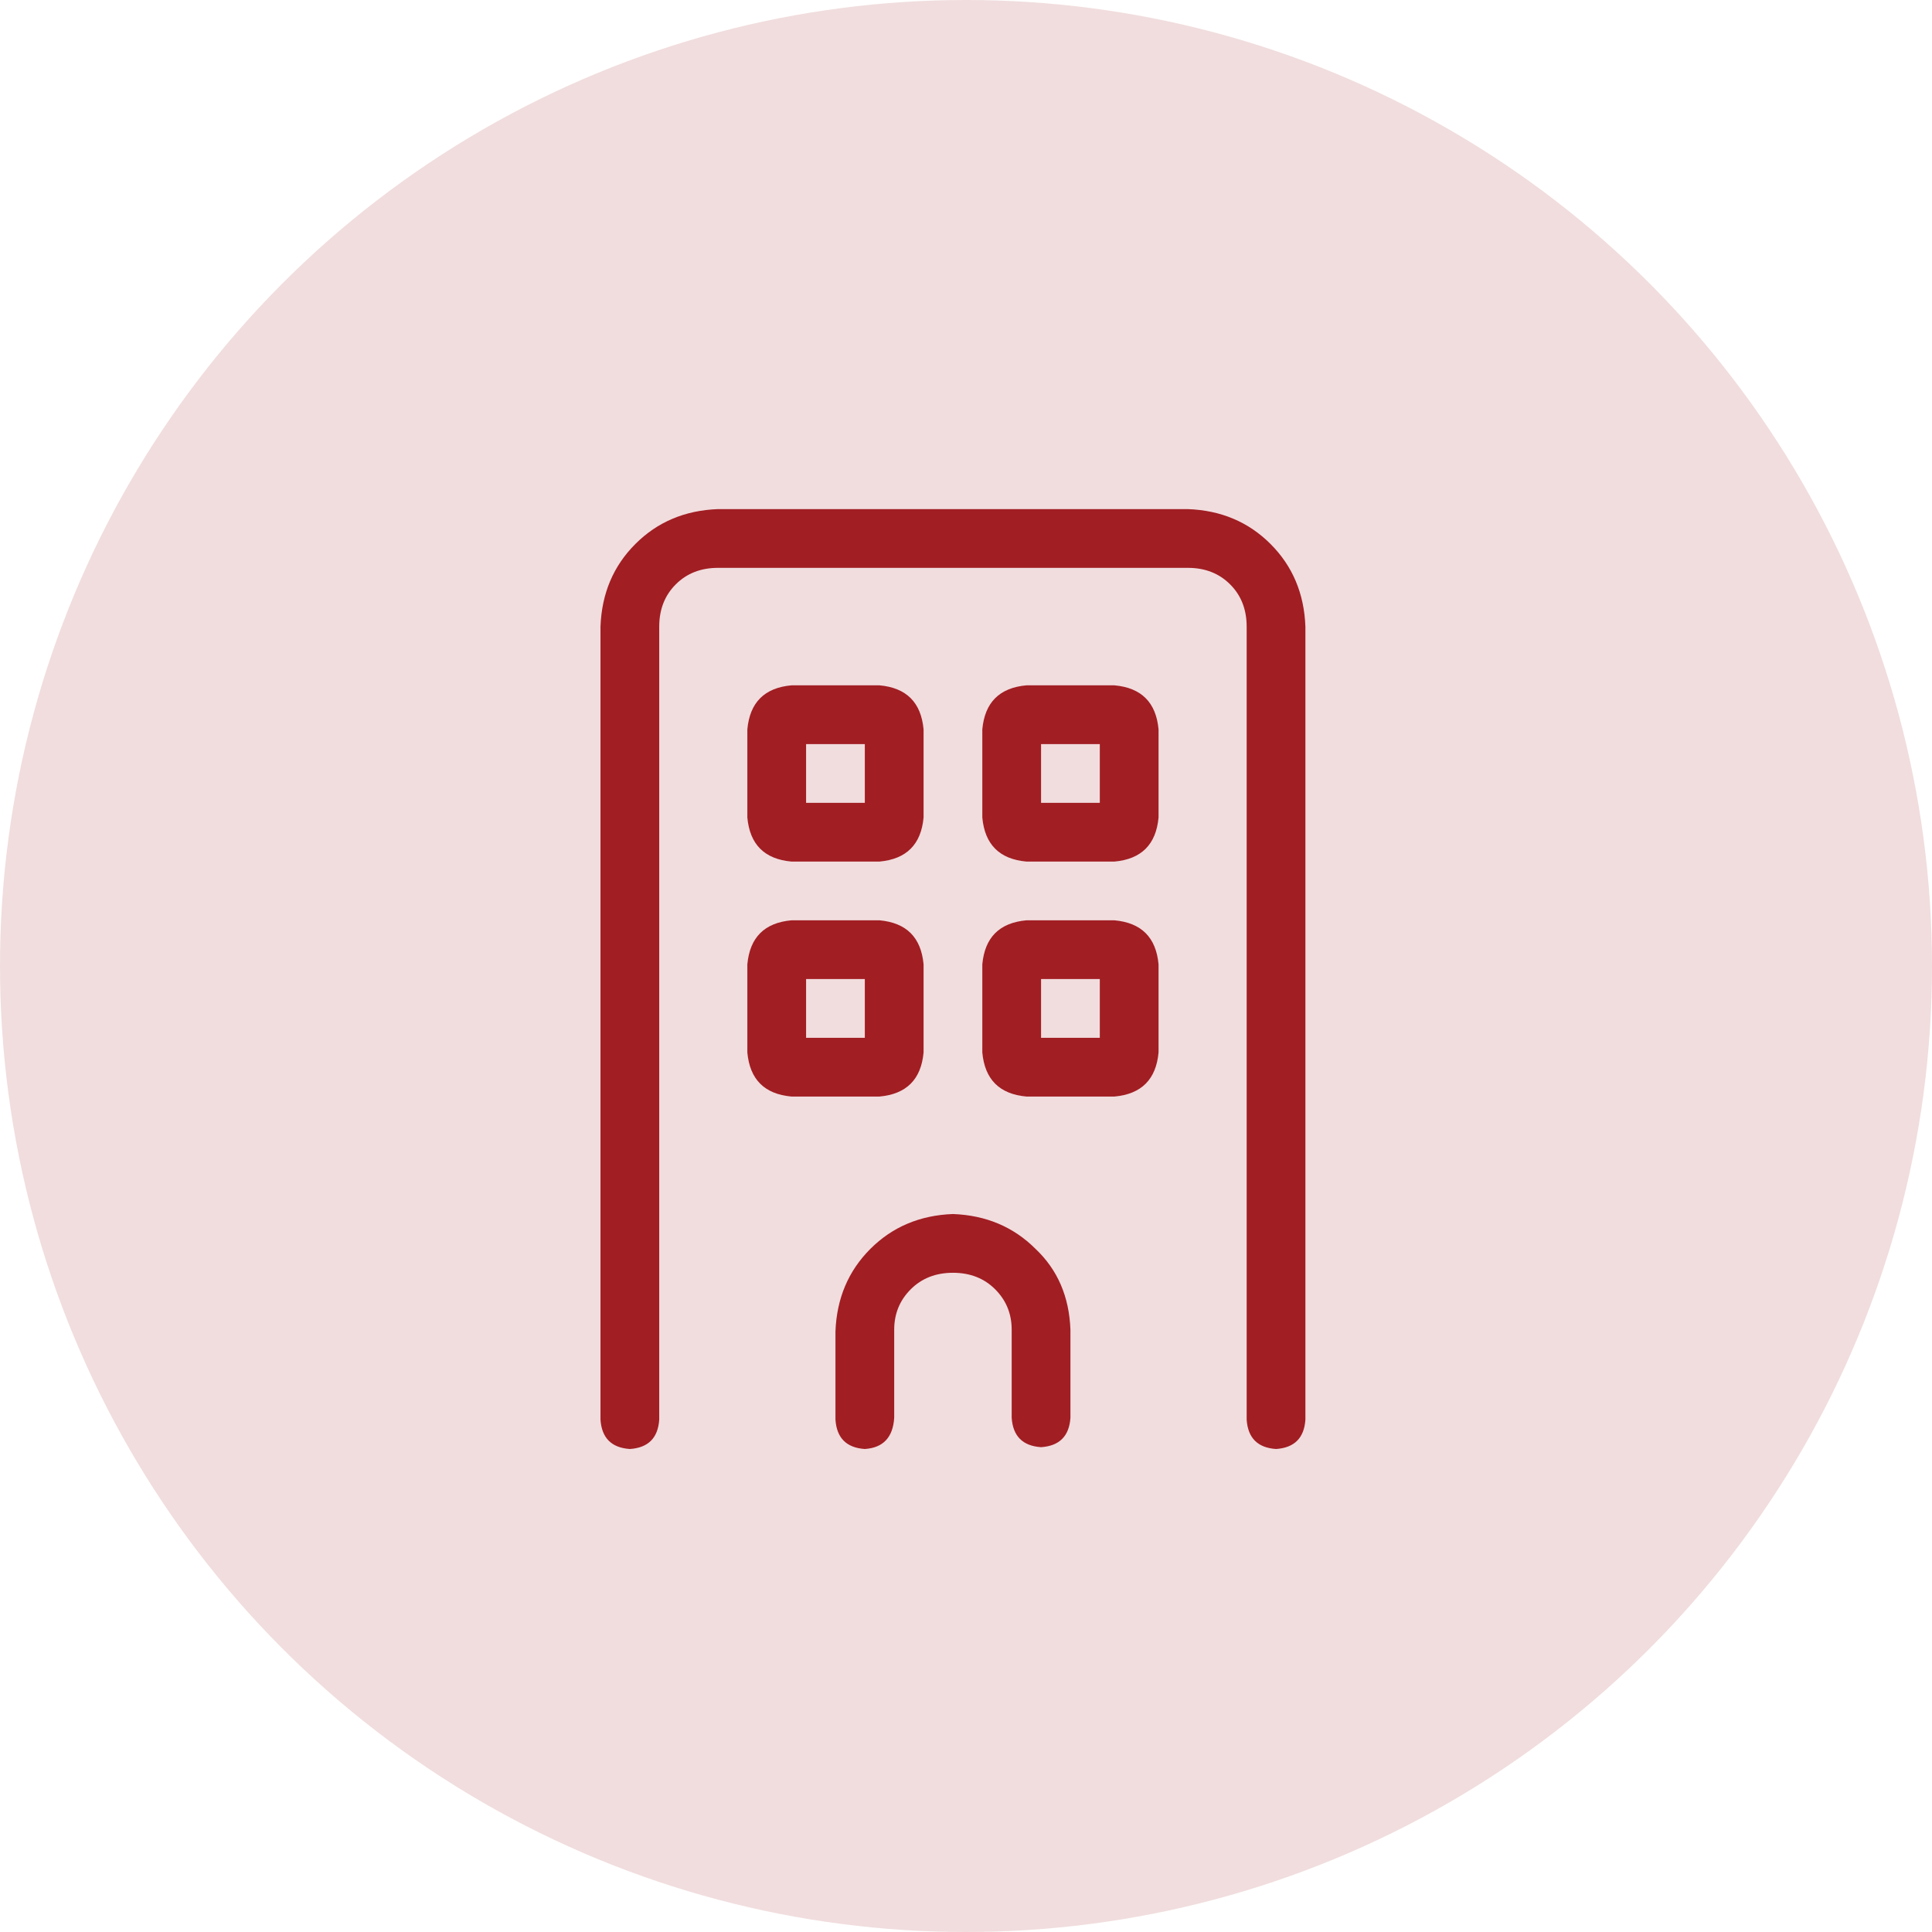
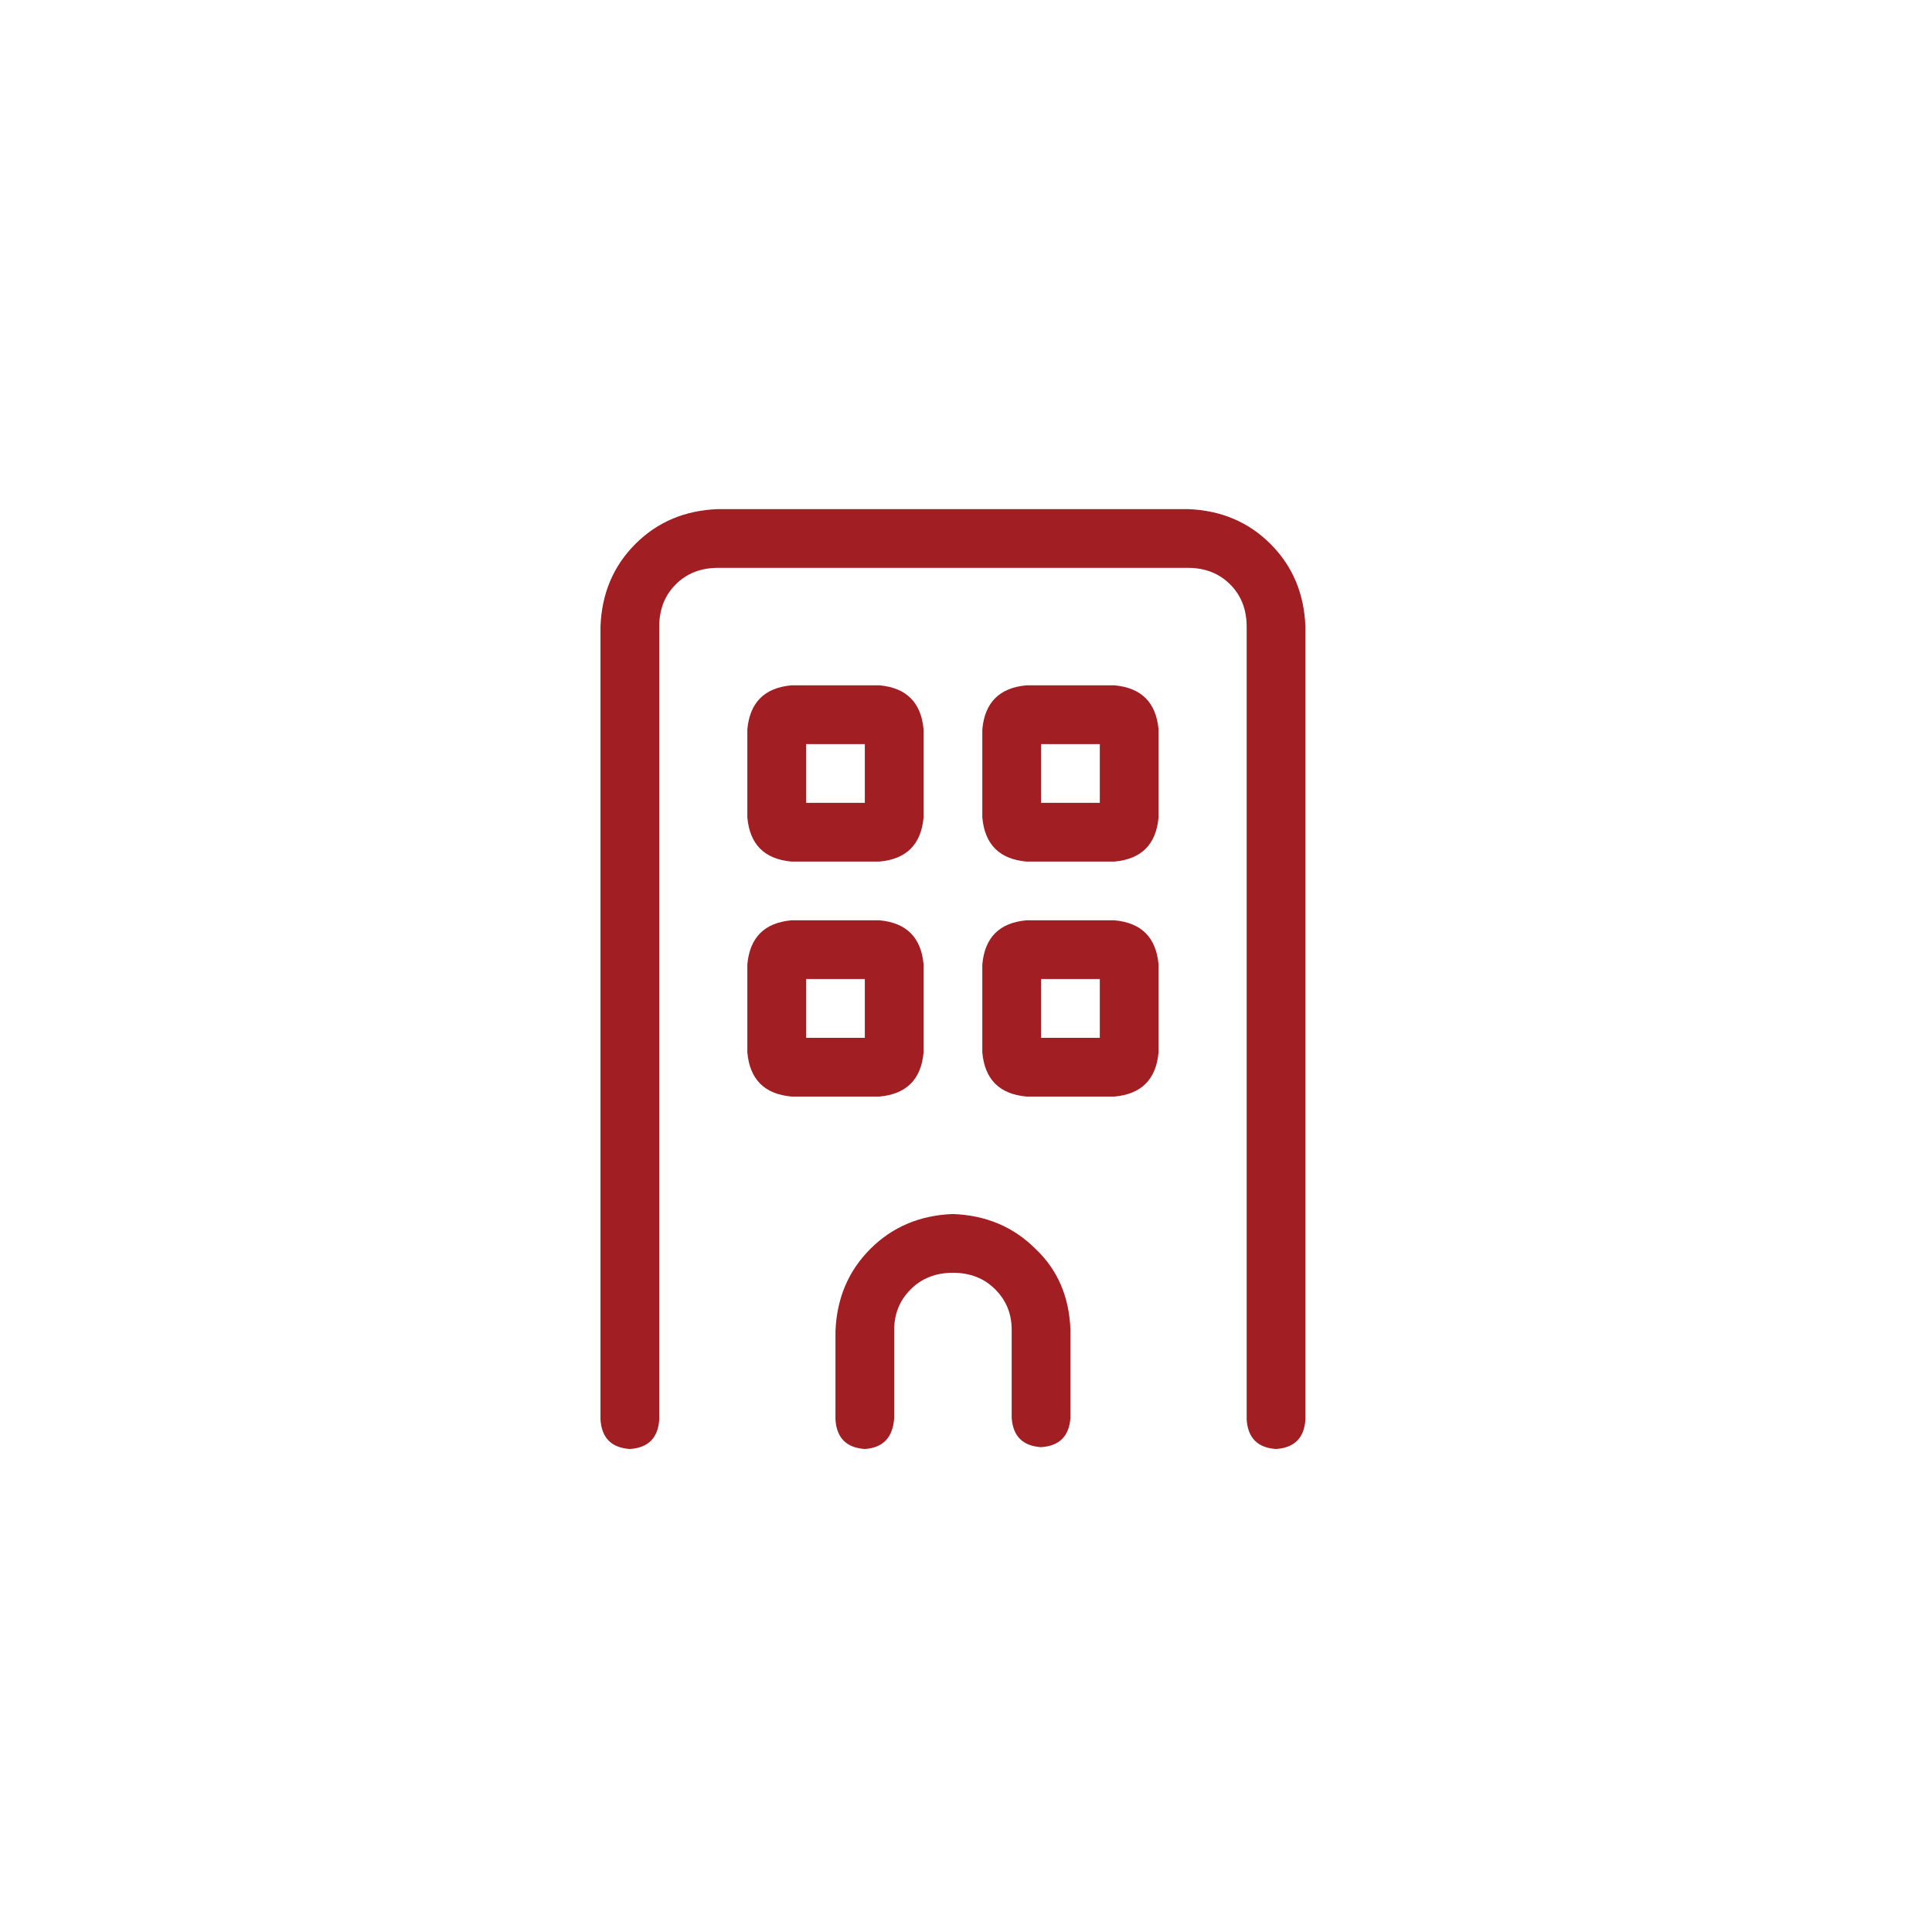
<svg xmlns="http://www.w3.org/2000/svg" width="74" height="74" viewBox="0 0 74 74" fill="none">
-   <circle opacity="0.15" cx="37" cy="37" r="37" fill="#A11E23" />
  <path d="M35.375 40.312V36.938C35.281 35.906 34.719 35.344 33.688 35.25H30.312C29.281 35.344 28.719 35.906 28.625 36.938V40.312C28.719 41.344 29.281 41.906 30.312 42H33.688C34.719 41.906 35.281 41.344 35.375 40.312ZM33.125 39.75H30.875V37.5H33.125V39.75ZM30.312 33H33.688C34.719 32.906 35.281 32.344 35.375 31.312V27.938C35.281 26.906 34.719 26.344 33.688 26.25H30.312C29.281 26.344 28.719 26.906 28.625 27.938V31.312C28.719 32.344 29.281 32.906 30.312 33ZM30.875 28.5H33.125V30.75H30.875V28.5ZM36.5 46.5C35.234 46.547 34.18 46.992 33.336 47.836C32.492 48.68 32.047 49.734 32 51V54.375C32.047 55.078 32.422 55.453 33.125 55.5C33.828 55.453 34.203 55.055 34.25 54.305V50.93C34.25 50.32 34.461 49.805 34.883 49.383C35.305 48.961 35.844 48.75 36.5 48.75C37.156 48.75 37.695 48.961 38.117 49.383C38.539 49.805 38.75 50.32 38.75 50.93V54.305C38.797 55.008 39.172 55.383 39.875 55.43C40.578 55.383 40.953 55.008 41 54.305V50.93C40.953 49.664 40.508 48.633 39.664 47.836C38.82 46.992 37.766 46.547 36.5 46.5ZM42.688 26.25H39.312C38.281 26.344 37.719 26.906 37.625 27.938V31.312C37.719 32.344 38.281 32.906 39.312 33H42.688C43.719 32.906 44.281 32.344 44.375 31.312V27.938C44.281 26.906 43.719 26.344 42.688 26.25ZM42.125 30.75H39.875V28.5H42.125V30.75ZM45.5 19.5H27.5C26.234 19.547 25.18 19.992 24.336 20.836C23.492 21.68 23.047 22.734 23 24V54.375C23.047 55.078 23.422 55.453 24.125 55.5C24.828 55.453 25.203 55.078 25.25 54.375V24C25.25 23.344 25.461 22.805 25.883 22.383C26.305 21.961 26.844 21.75 27.5 21.75H45.5C46.156 21.75 46.695 21.961 47.117 22.383C47.539 22.805 47.75 23.344 47.75 24V54.375C47.797 55.078 48.172 55.453 48.875 55.5C49.578 55.453 49.953 55.078 50 54.375V24C49.953 22.734 49.508 21.68 48.664 20.836C47.82 19.992 46.766 19.547 45.5 19.5ZM42.688 35.25H39.312C38.281 35.344 37.719 35.906 37.625 36.938V40.312C37.719 41.344 38.281 41.906 39.312 42H42.688C43.719 41.906 44.281 41.344 44.375 40.312V36.938C44.281 35.906 43.719 35.344 42.688 35.25ZM42.125 39.75H39.875V37.5H42.125V39.75Z" fill="#A11E23" />
</svg>